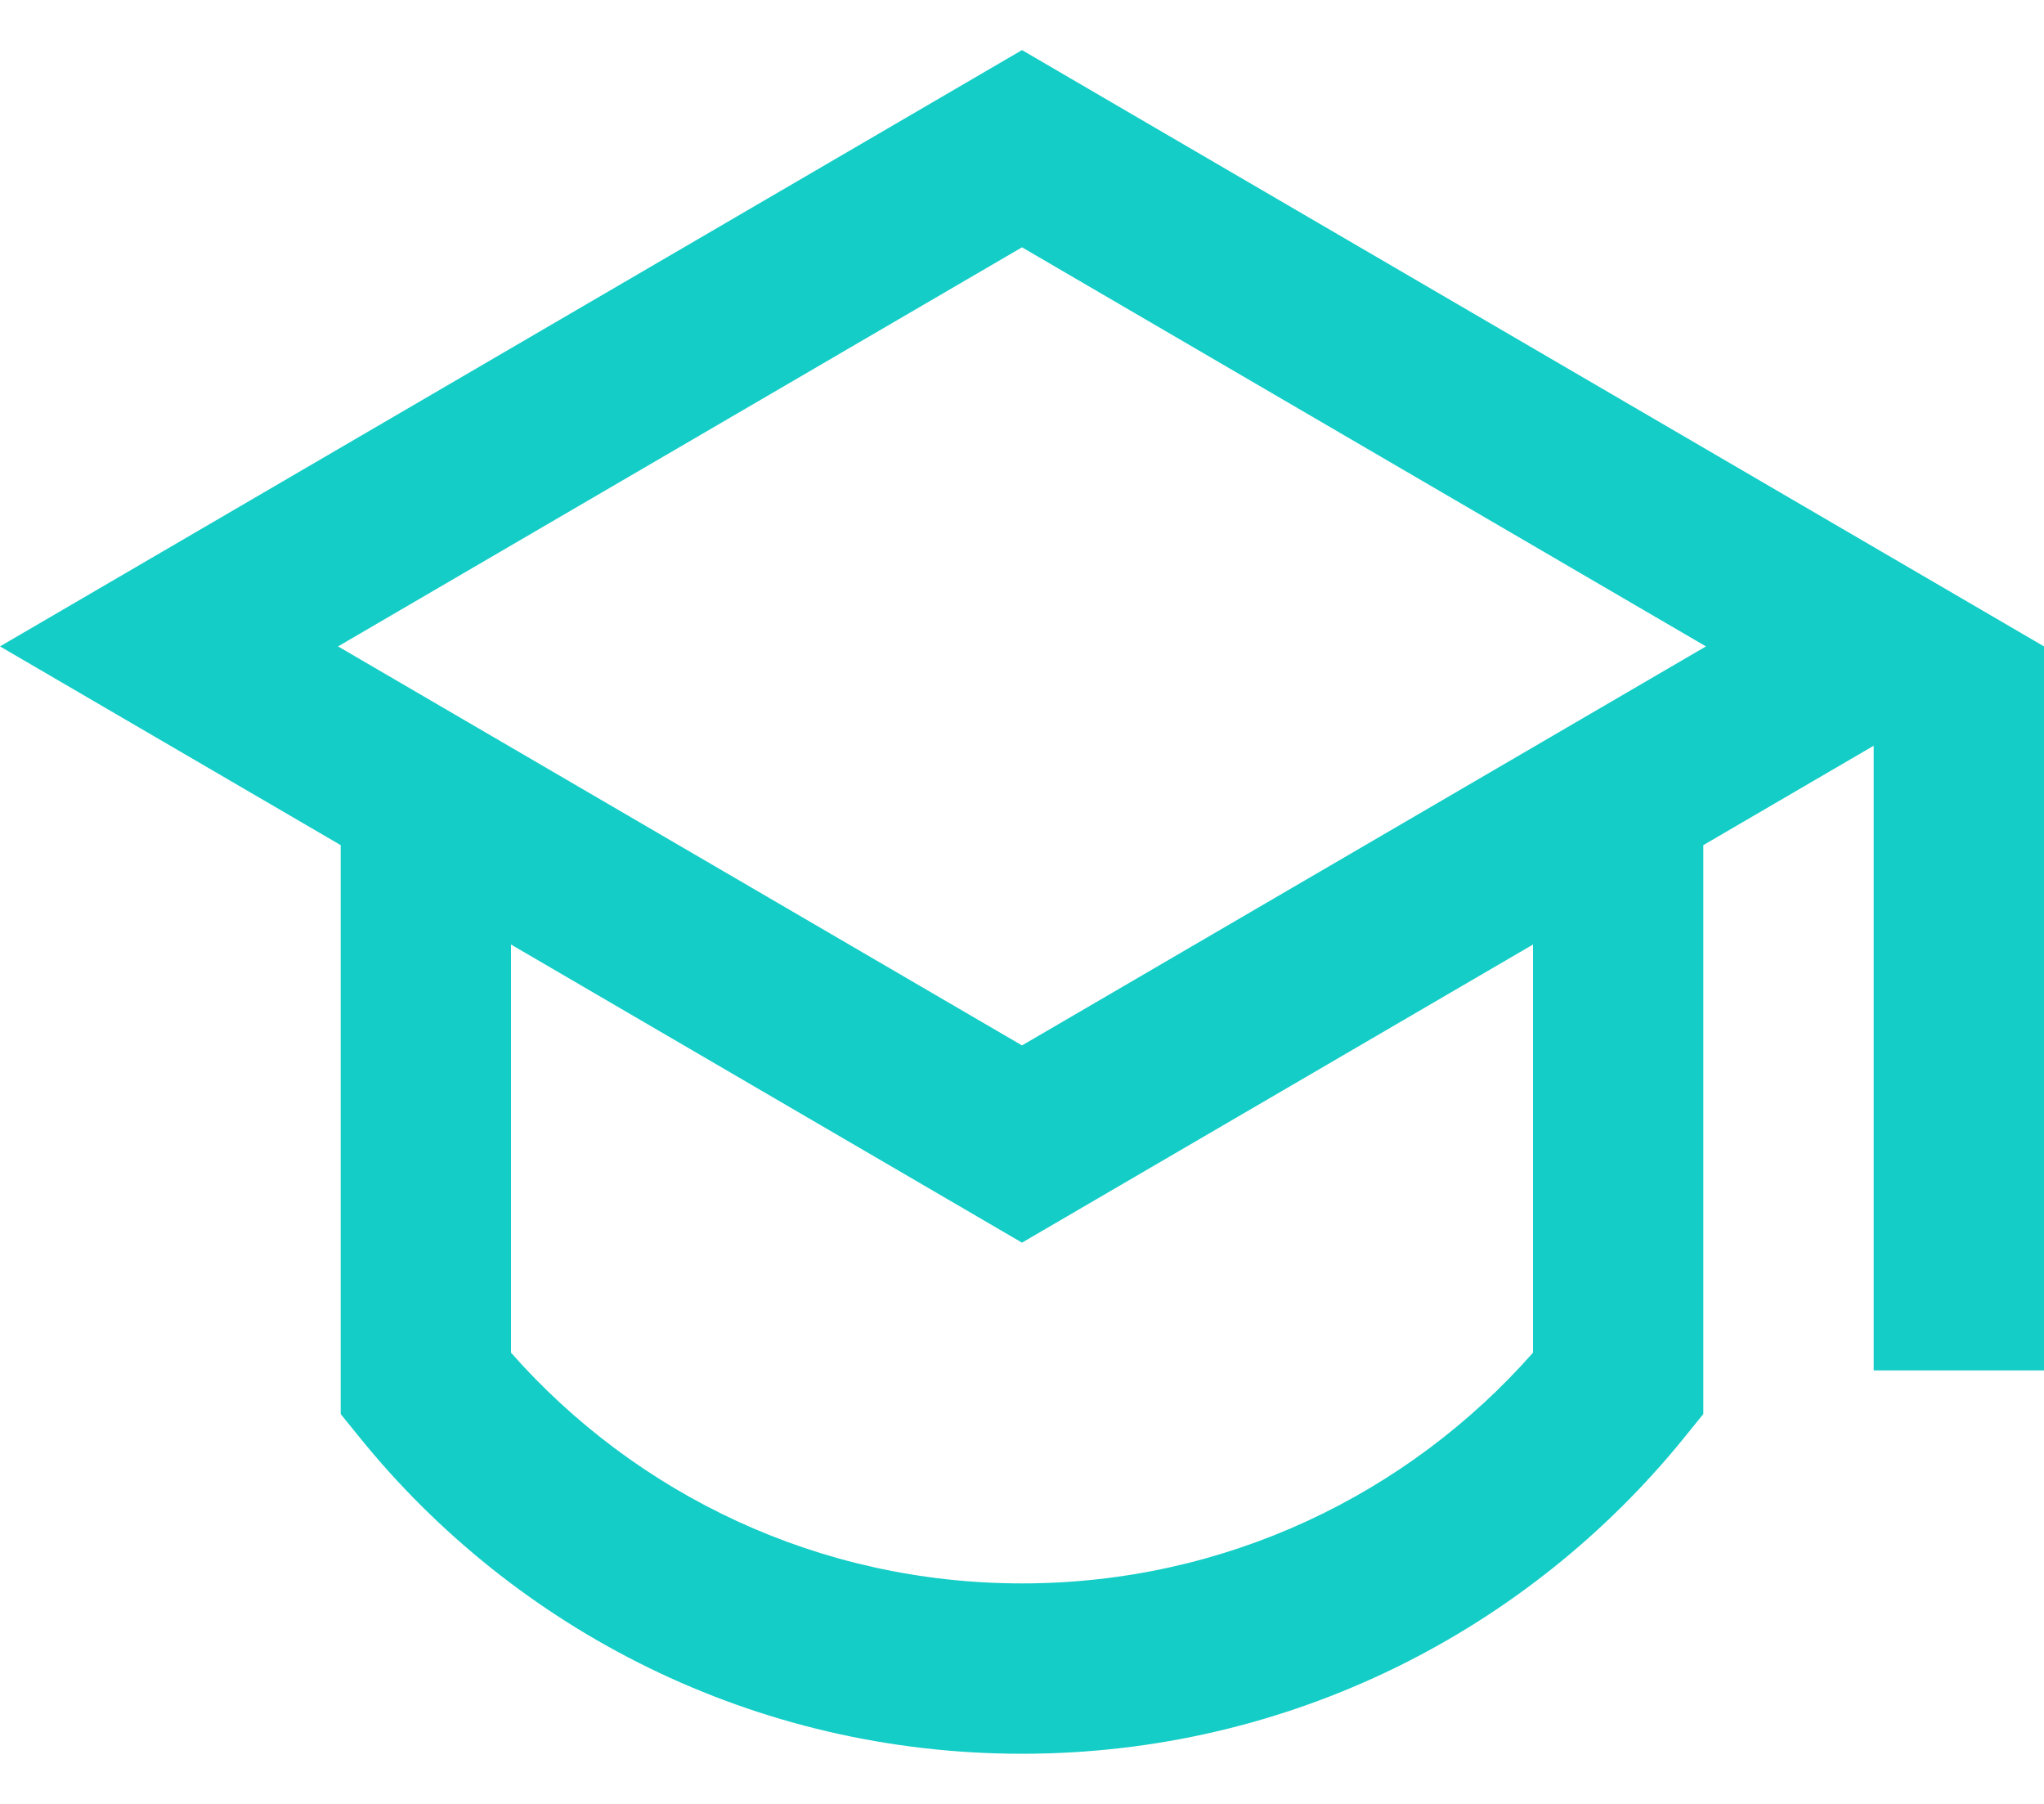
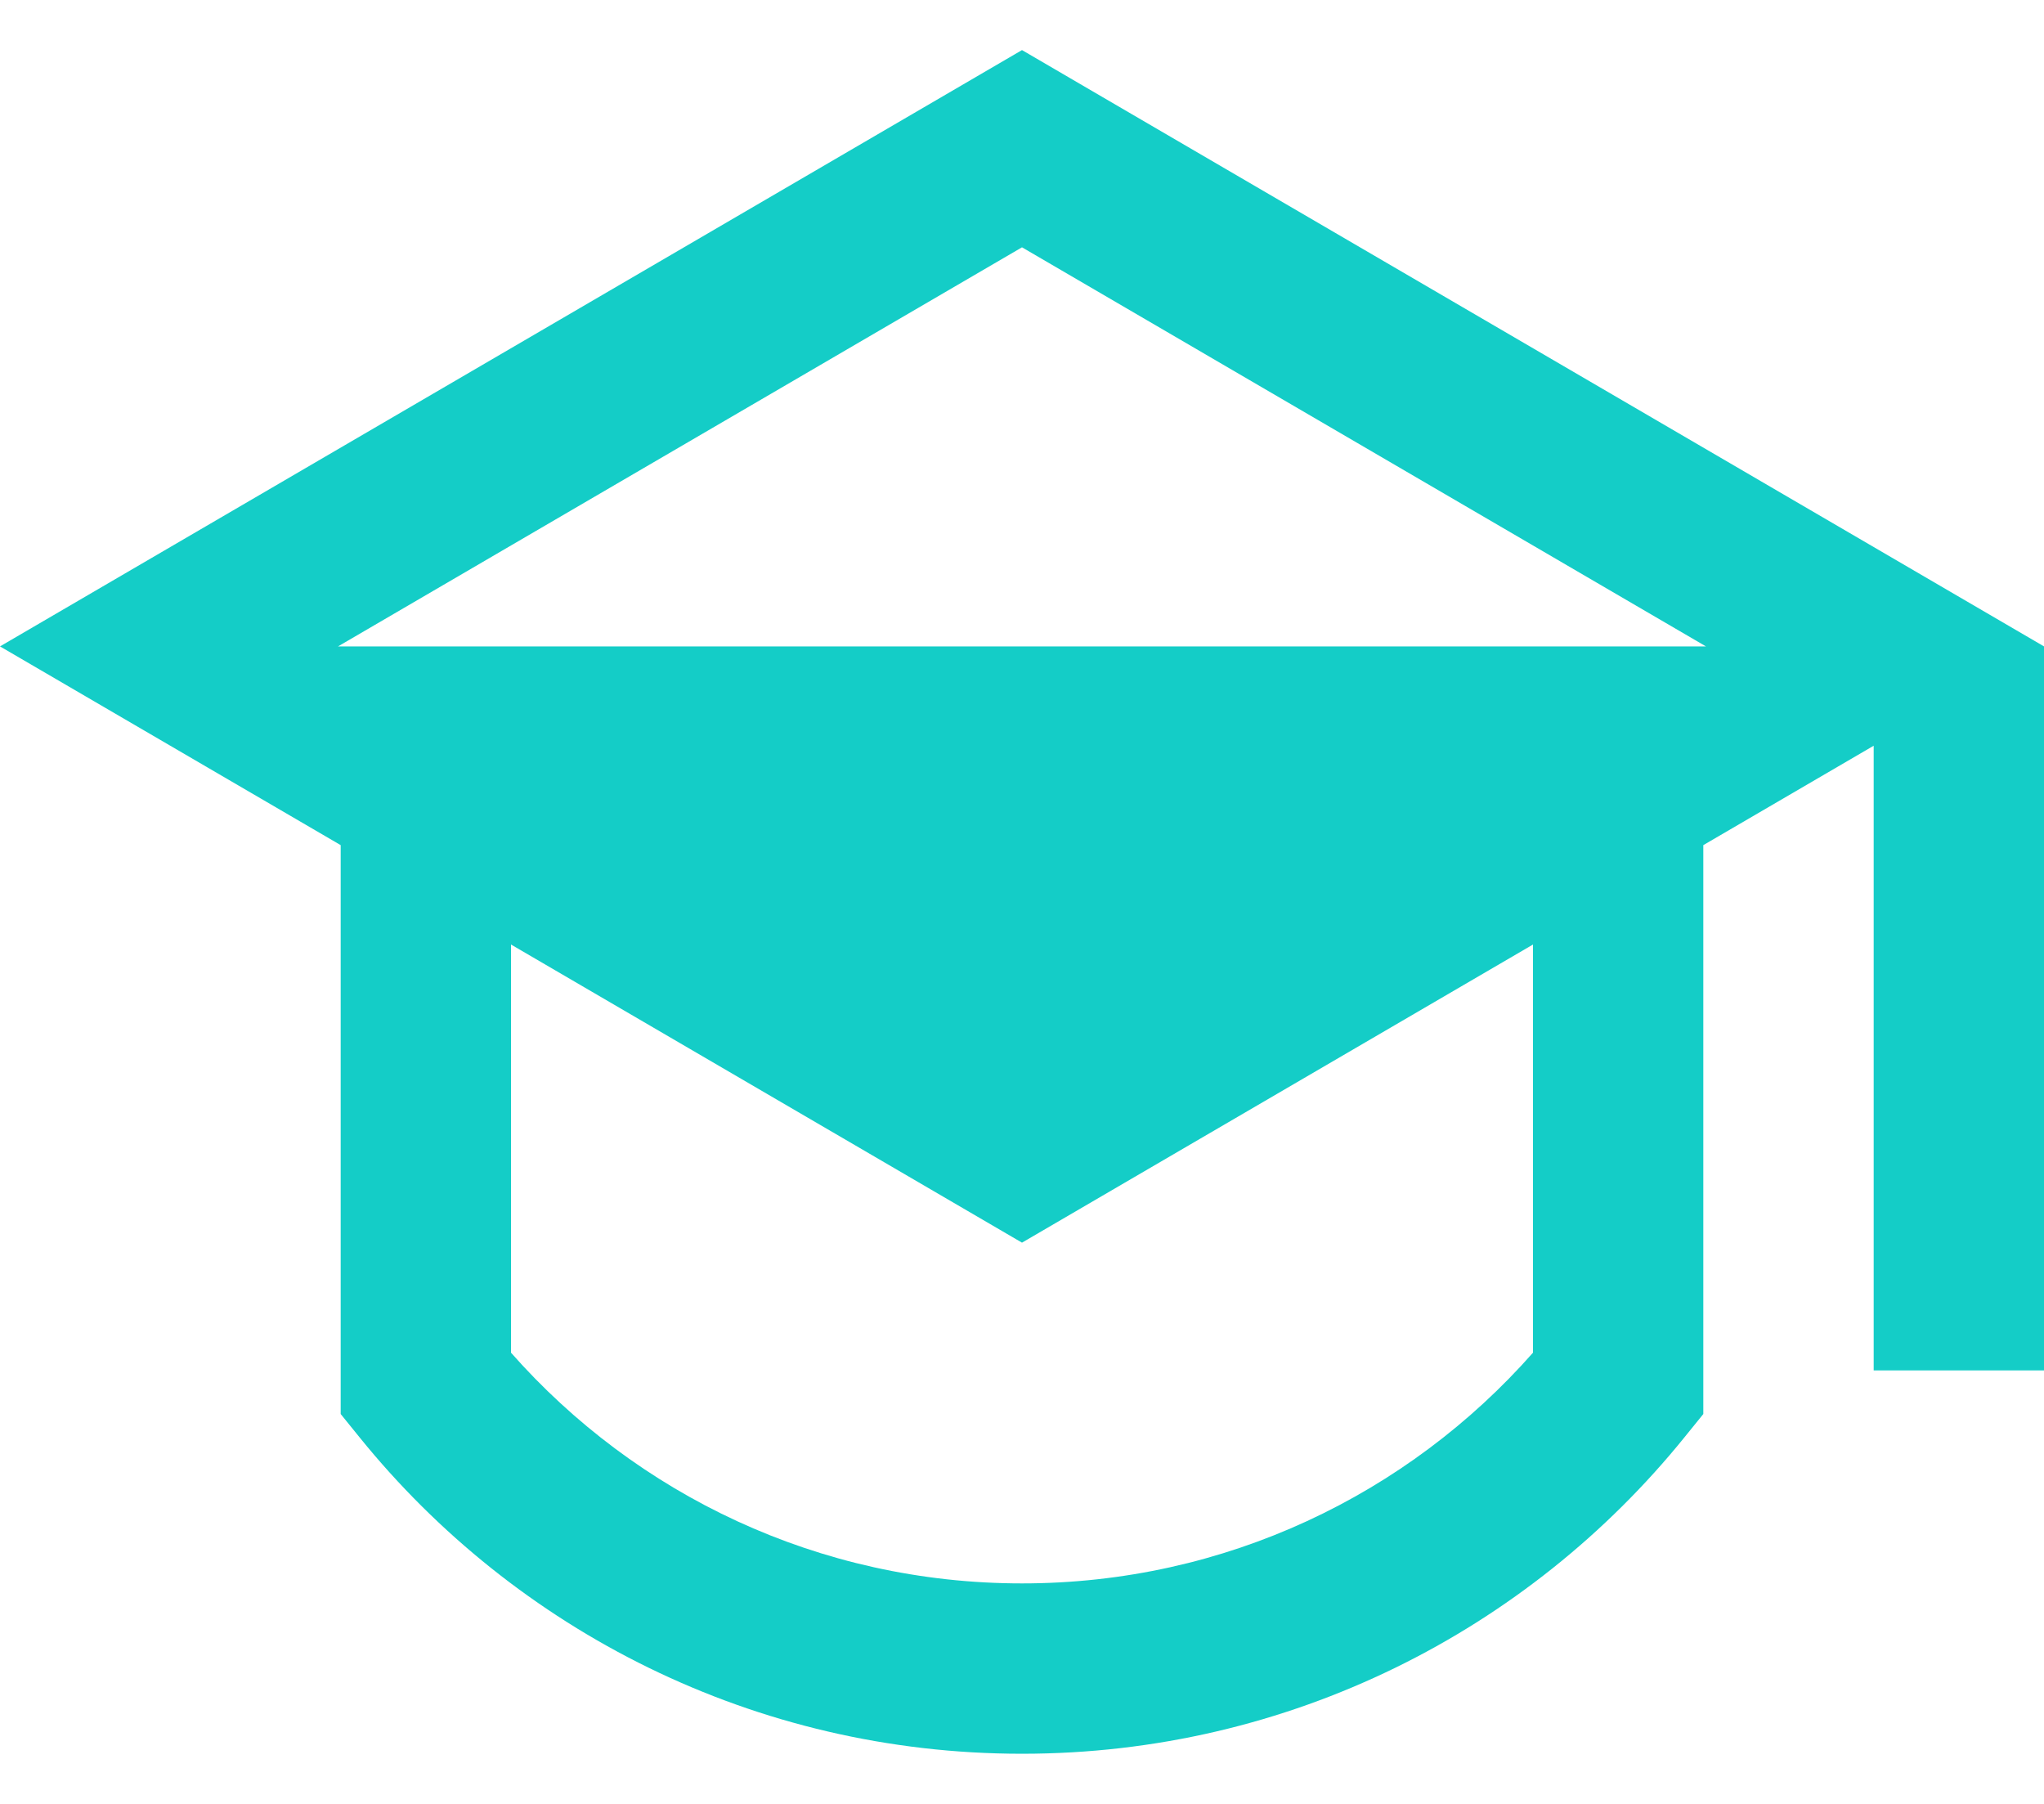
<svg xmlns="http://www.w3.org/2000/svg" width="34" height="30" viewBox="0 0 34 30" fill="none">
-   <path d="M5.667 14.055L0 10.75L17 0.833L34 10.75V22.791H31.167V12.402L28.333 14.055V23.516L28.018 23.905C25.423 27.112 21.451 29.166 17 29.166C12.549 29.166 8.577 27.112 5.982 23.905L5.667 23.516V14.055ZM8.5 15.708V22.496C10.579 24.851 13.616 26.333 17 26.333C20.384 26.333 23.422 24.851 25.5 22.496V15.708L17 20.666L8.5 15.708ZM5.623 10.75L17 17.386L28.377 10.75L17 4.113L5.623 10.75Z" fill="#14CDC7" />
+   <path d="M5.667 14.055L0 10.75L17 0.833L34 10.75V22.791H31.167V12.402L28.333 14.055V23.516L28.018 23.905C25.423 27.112 21.451 29.166 17 29.166C12.549 29.166 8.577 27.112 5.982 23.905L5.667 23.516V14.055ZM8.5 15.708V22.496C10.579 24.851 13.616 26.333 17 26.333C20.384 26.333 23.422 24.851 25.5 22.496V15.708L17 20.666L8.5 15.708ZM5.623 10.75L28.377 10.75L17 4.113L5.623 10.75Z" fill="#14CDC7" />
</svg>